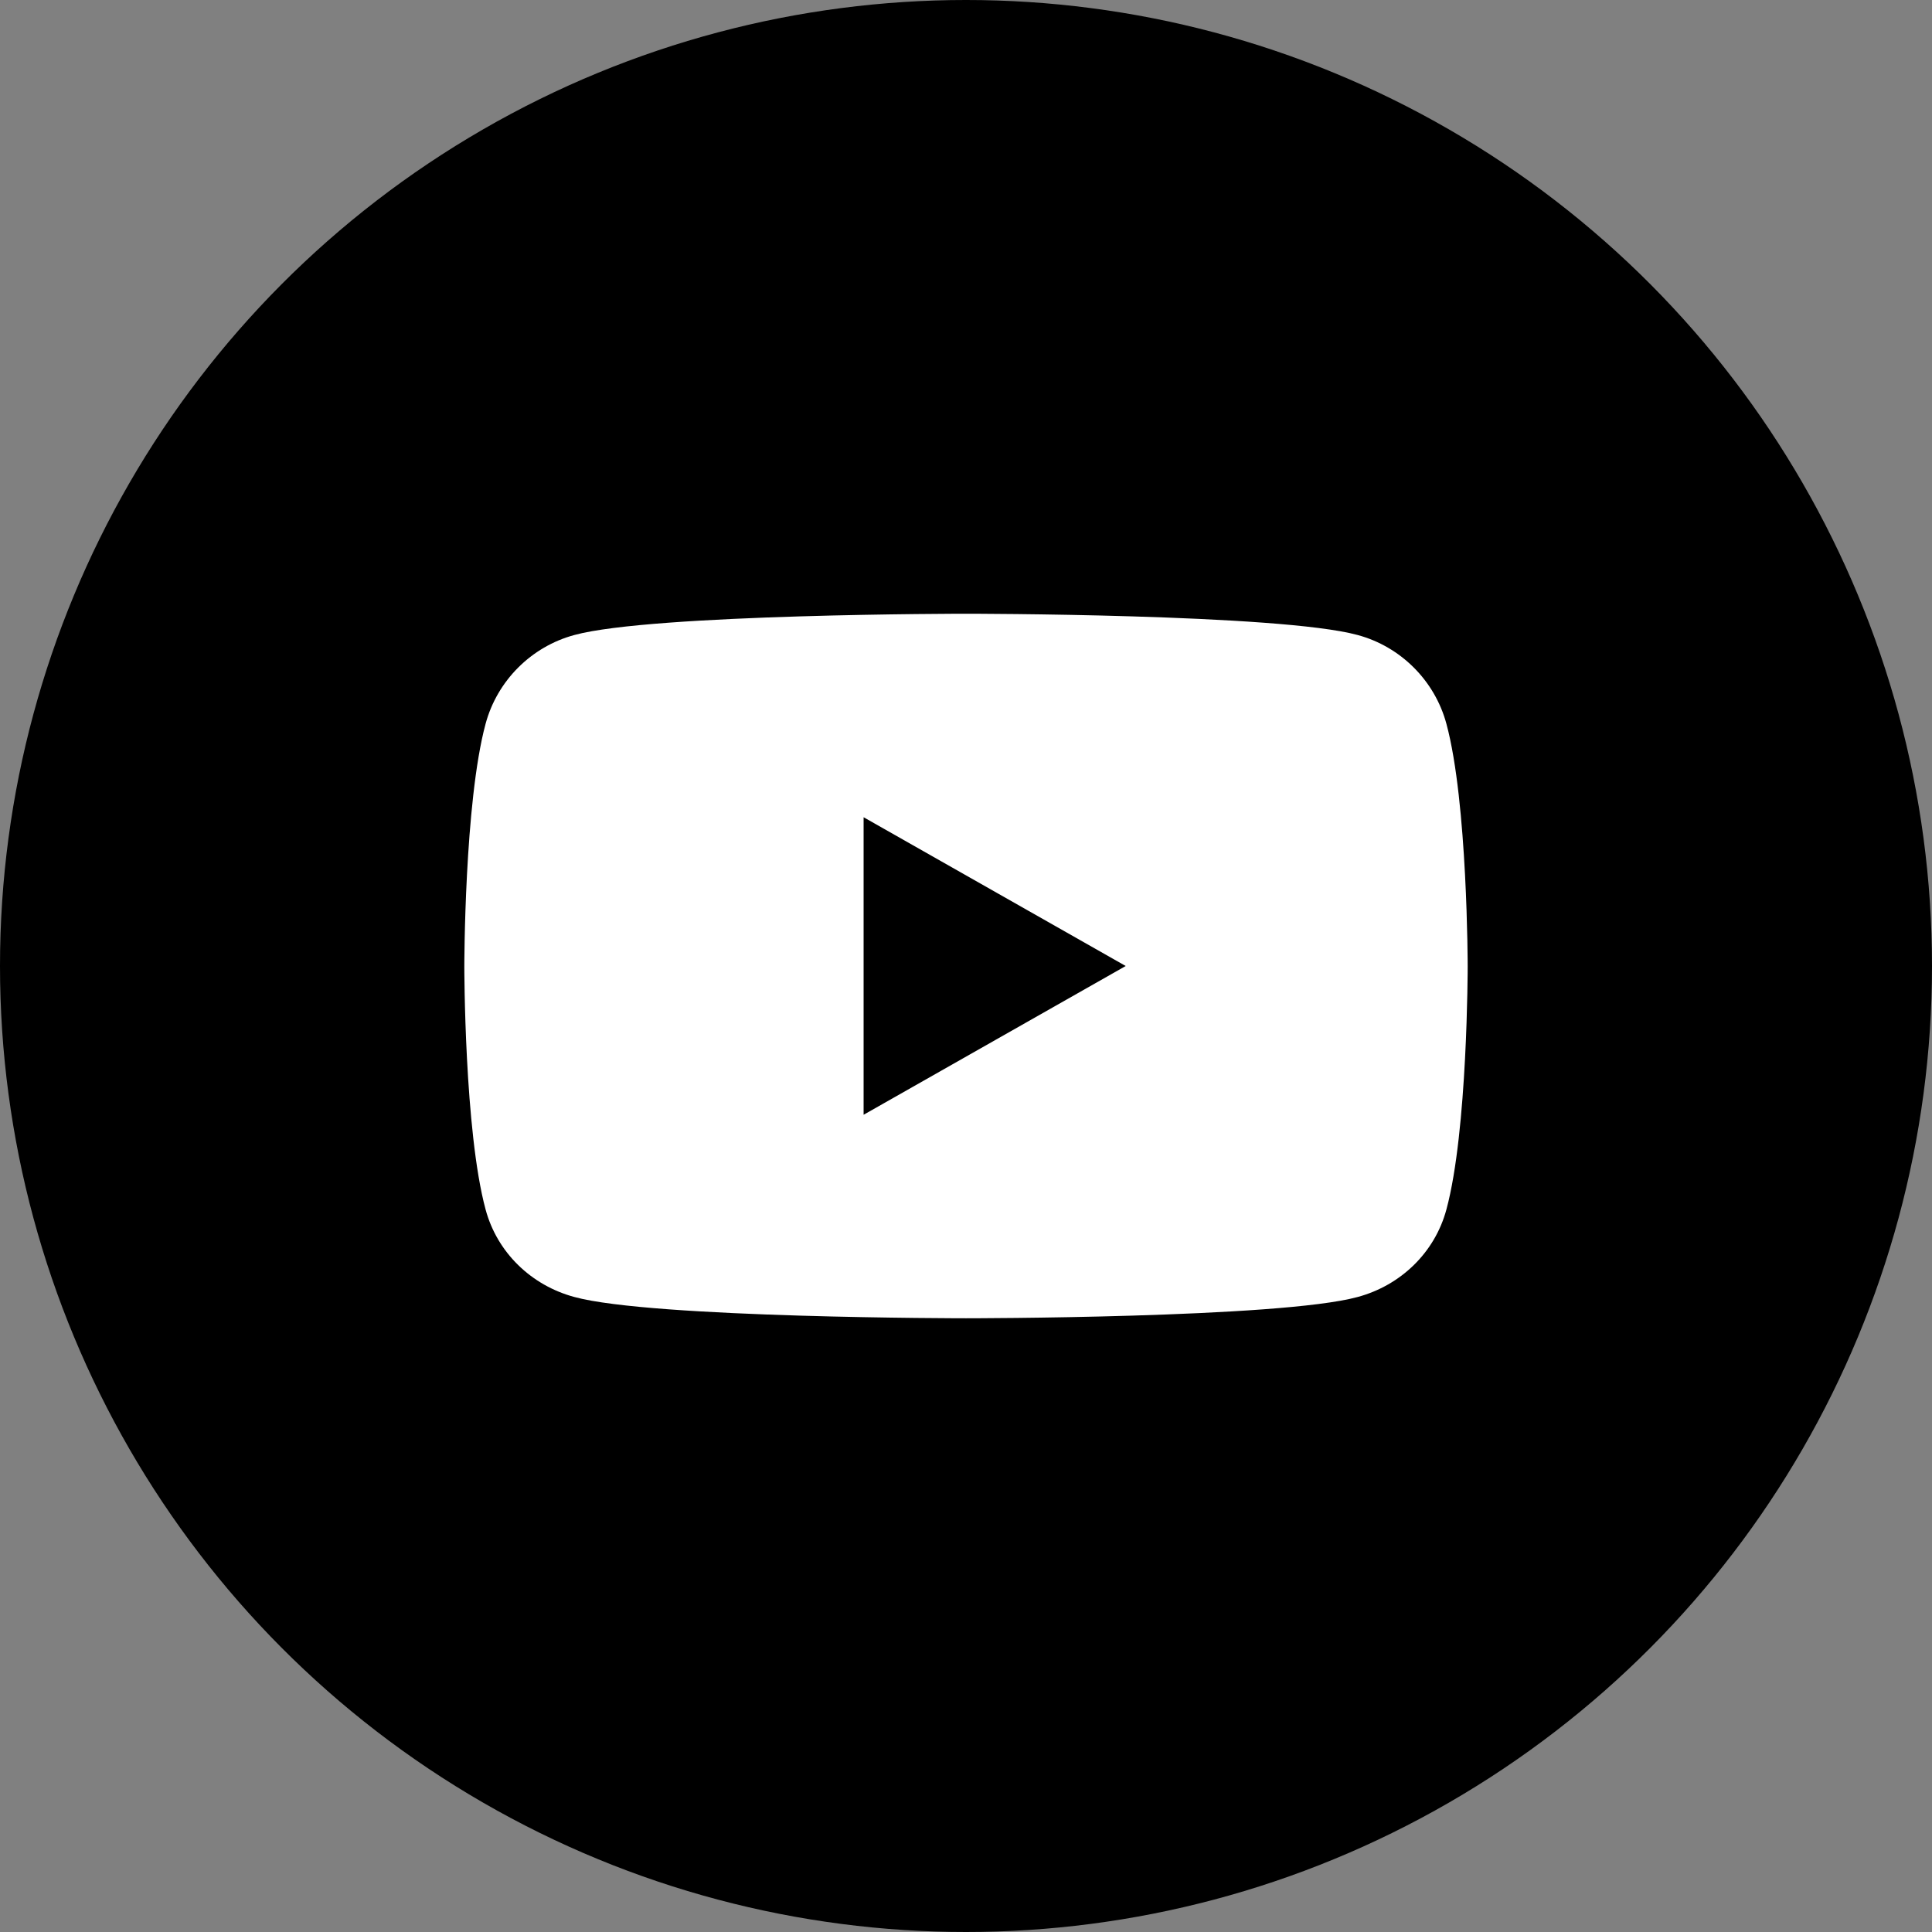
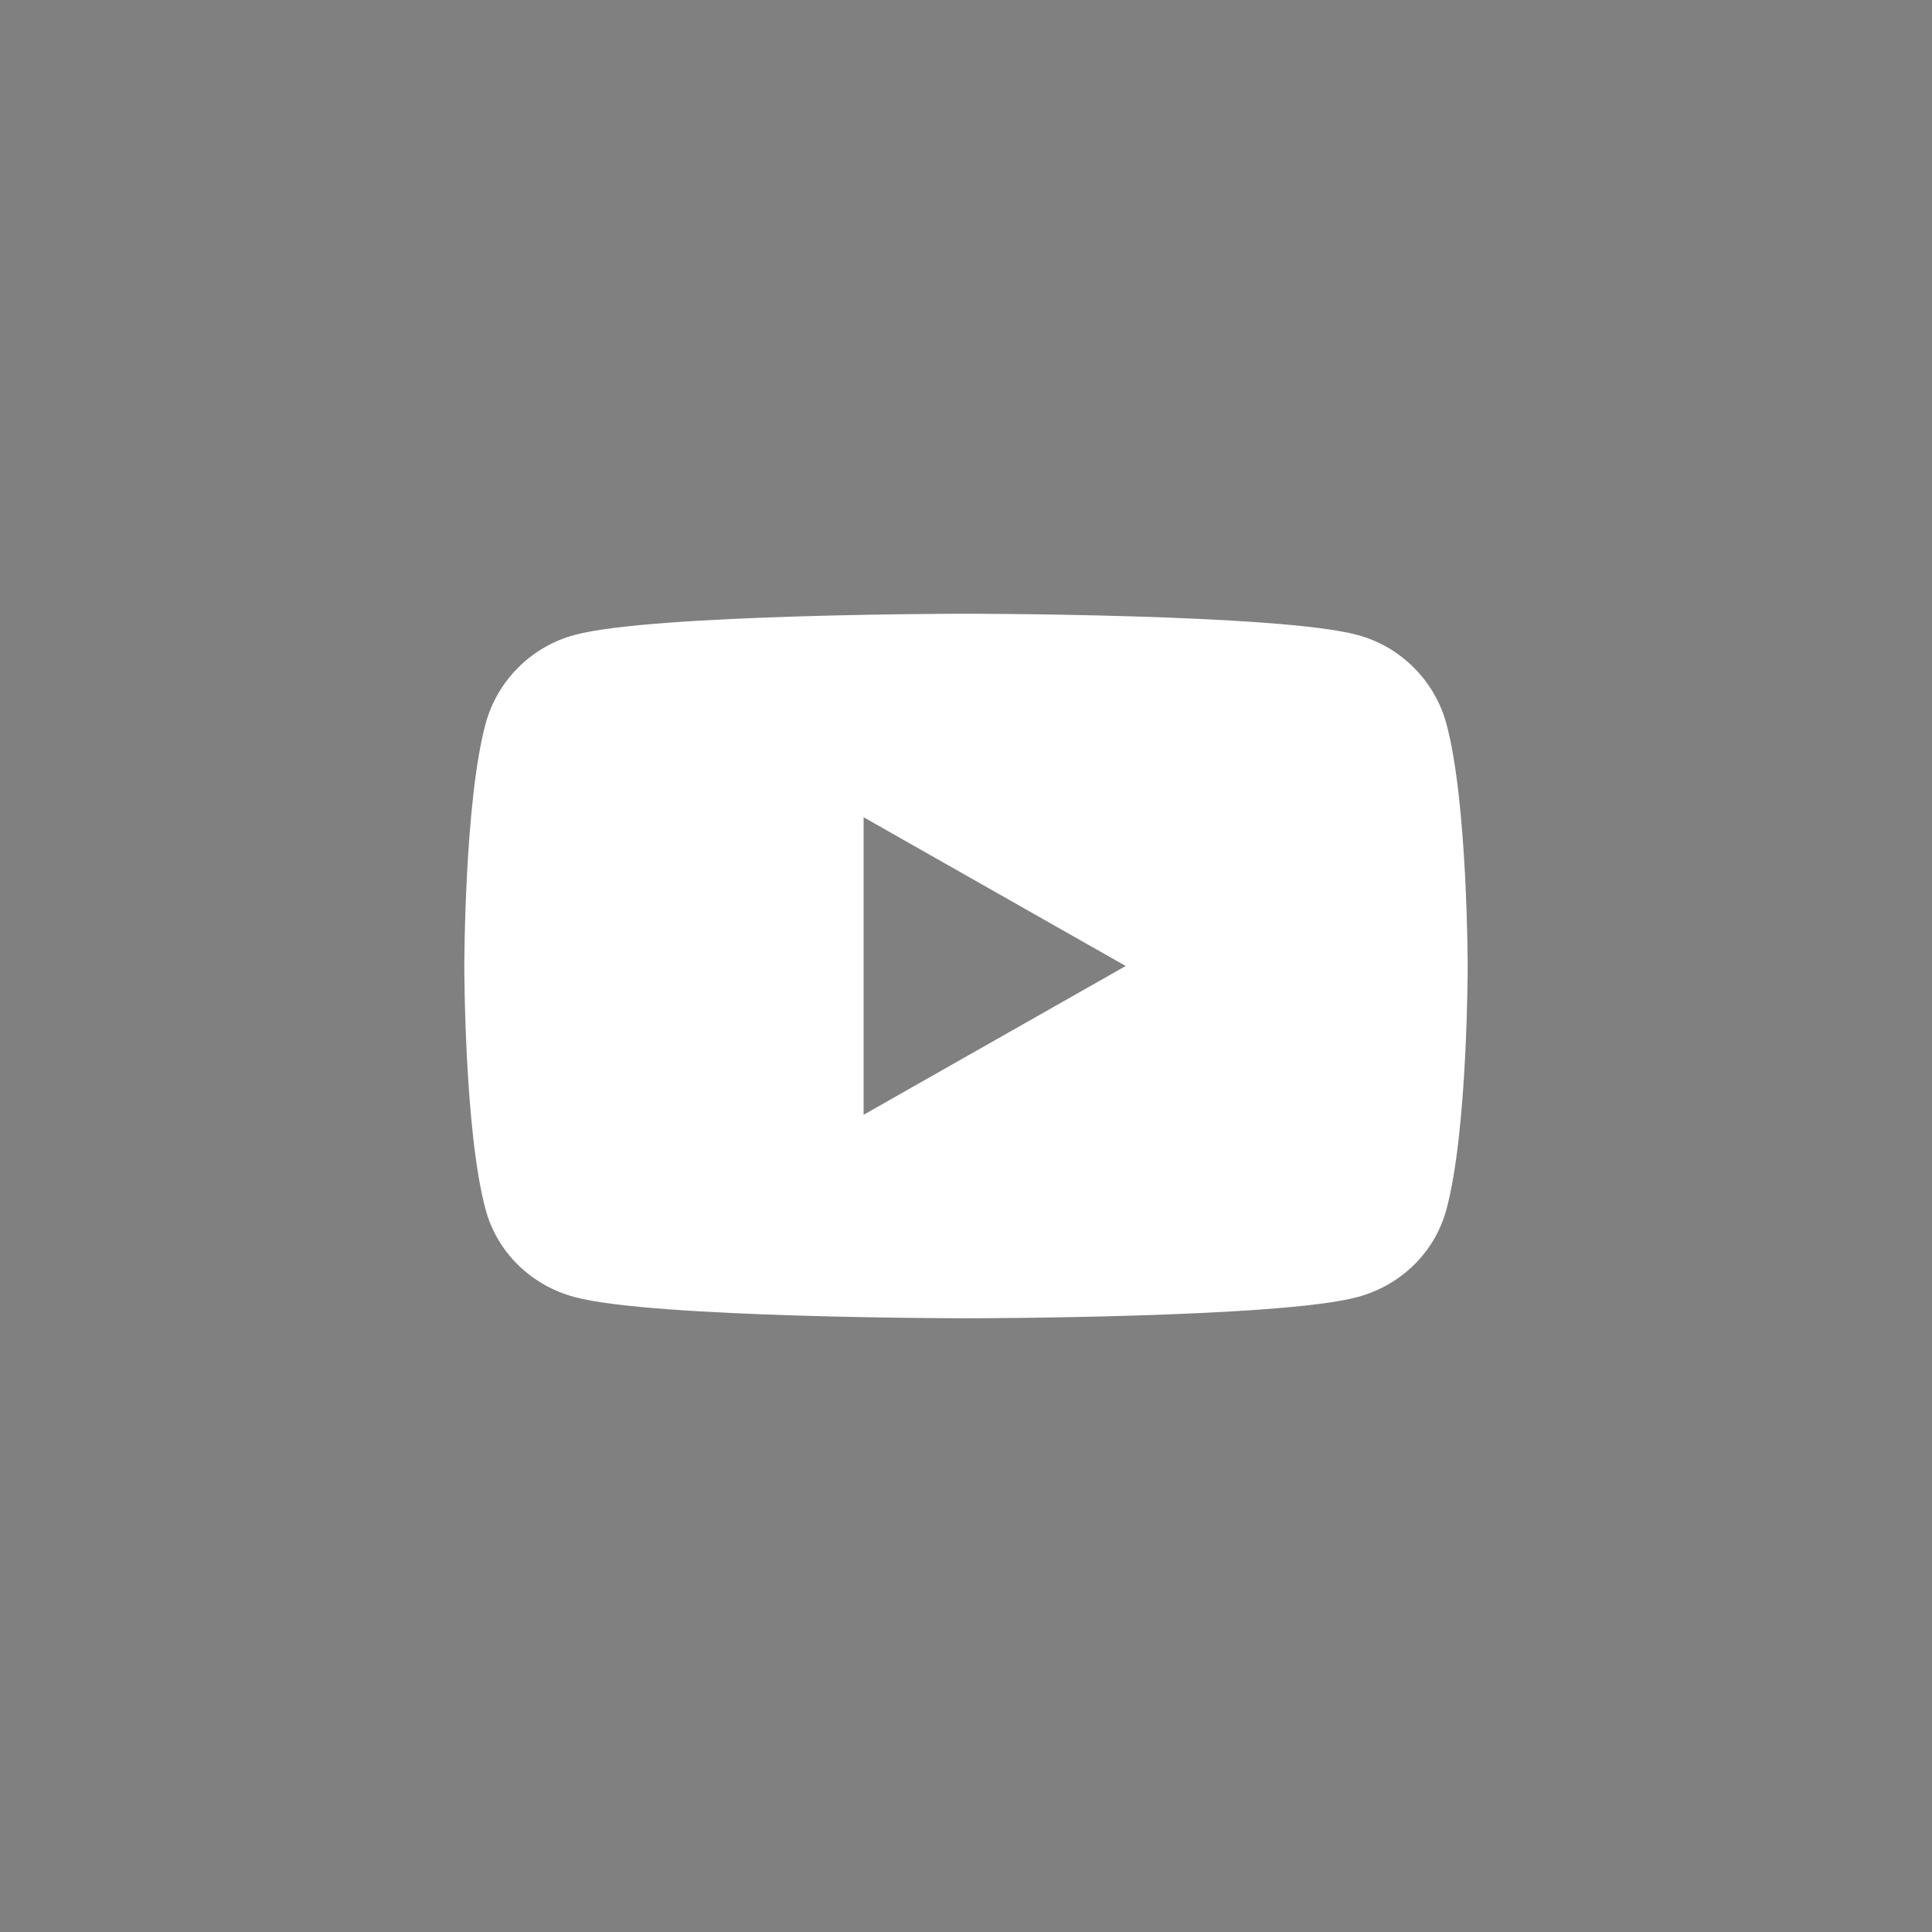
<svg xmlns="http://www.w3.org/2000/svg" viewBox="0 0 30 30">
  <rect x="0" y="0" width="30" height="30" fill="#808080" stroke="none" />
  <defs>
    <style>.d{fill:#fff;}</style>
  </defs>
  <g id="a" />
  <g id="b">
    <g id="c">
      <g>
-         <circle cx="15" cy="15" r="15" />
        <path class="d" d="M22.46,11.24c-.18-.67-.71-1.2-1.38-1.38-1.21-.33-6.08-.33-6.08-.33,0,0-4.87,0-6.08,.33-.67,.18-1.2,.71-1.38,1.38-.33,1.22-.33,3.77-.33,3.77,0,0,0,2.55,.33,3.77,.18,.67,.71,1.18,1.38,1.36,1.21,.33,6.08,.33,6.08,.33,0,0,4.87,0,6.08-.33,.67-.18,1.2-.69,1.38-1.36,.33-1.22,.33-3.77,.33-3.77,0,0,0-2.55-.33-3.77Zm-9.05,6.08v-4.63l4.07,2.31-4.07,2.31h0Z" />
      </g>
    </g>
  </g>
</svg>